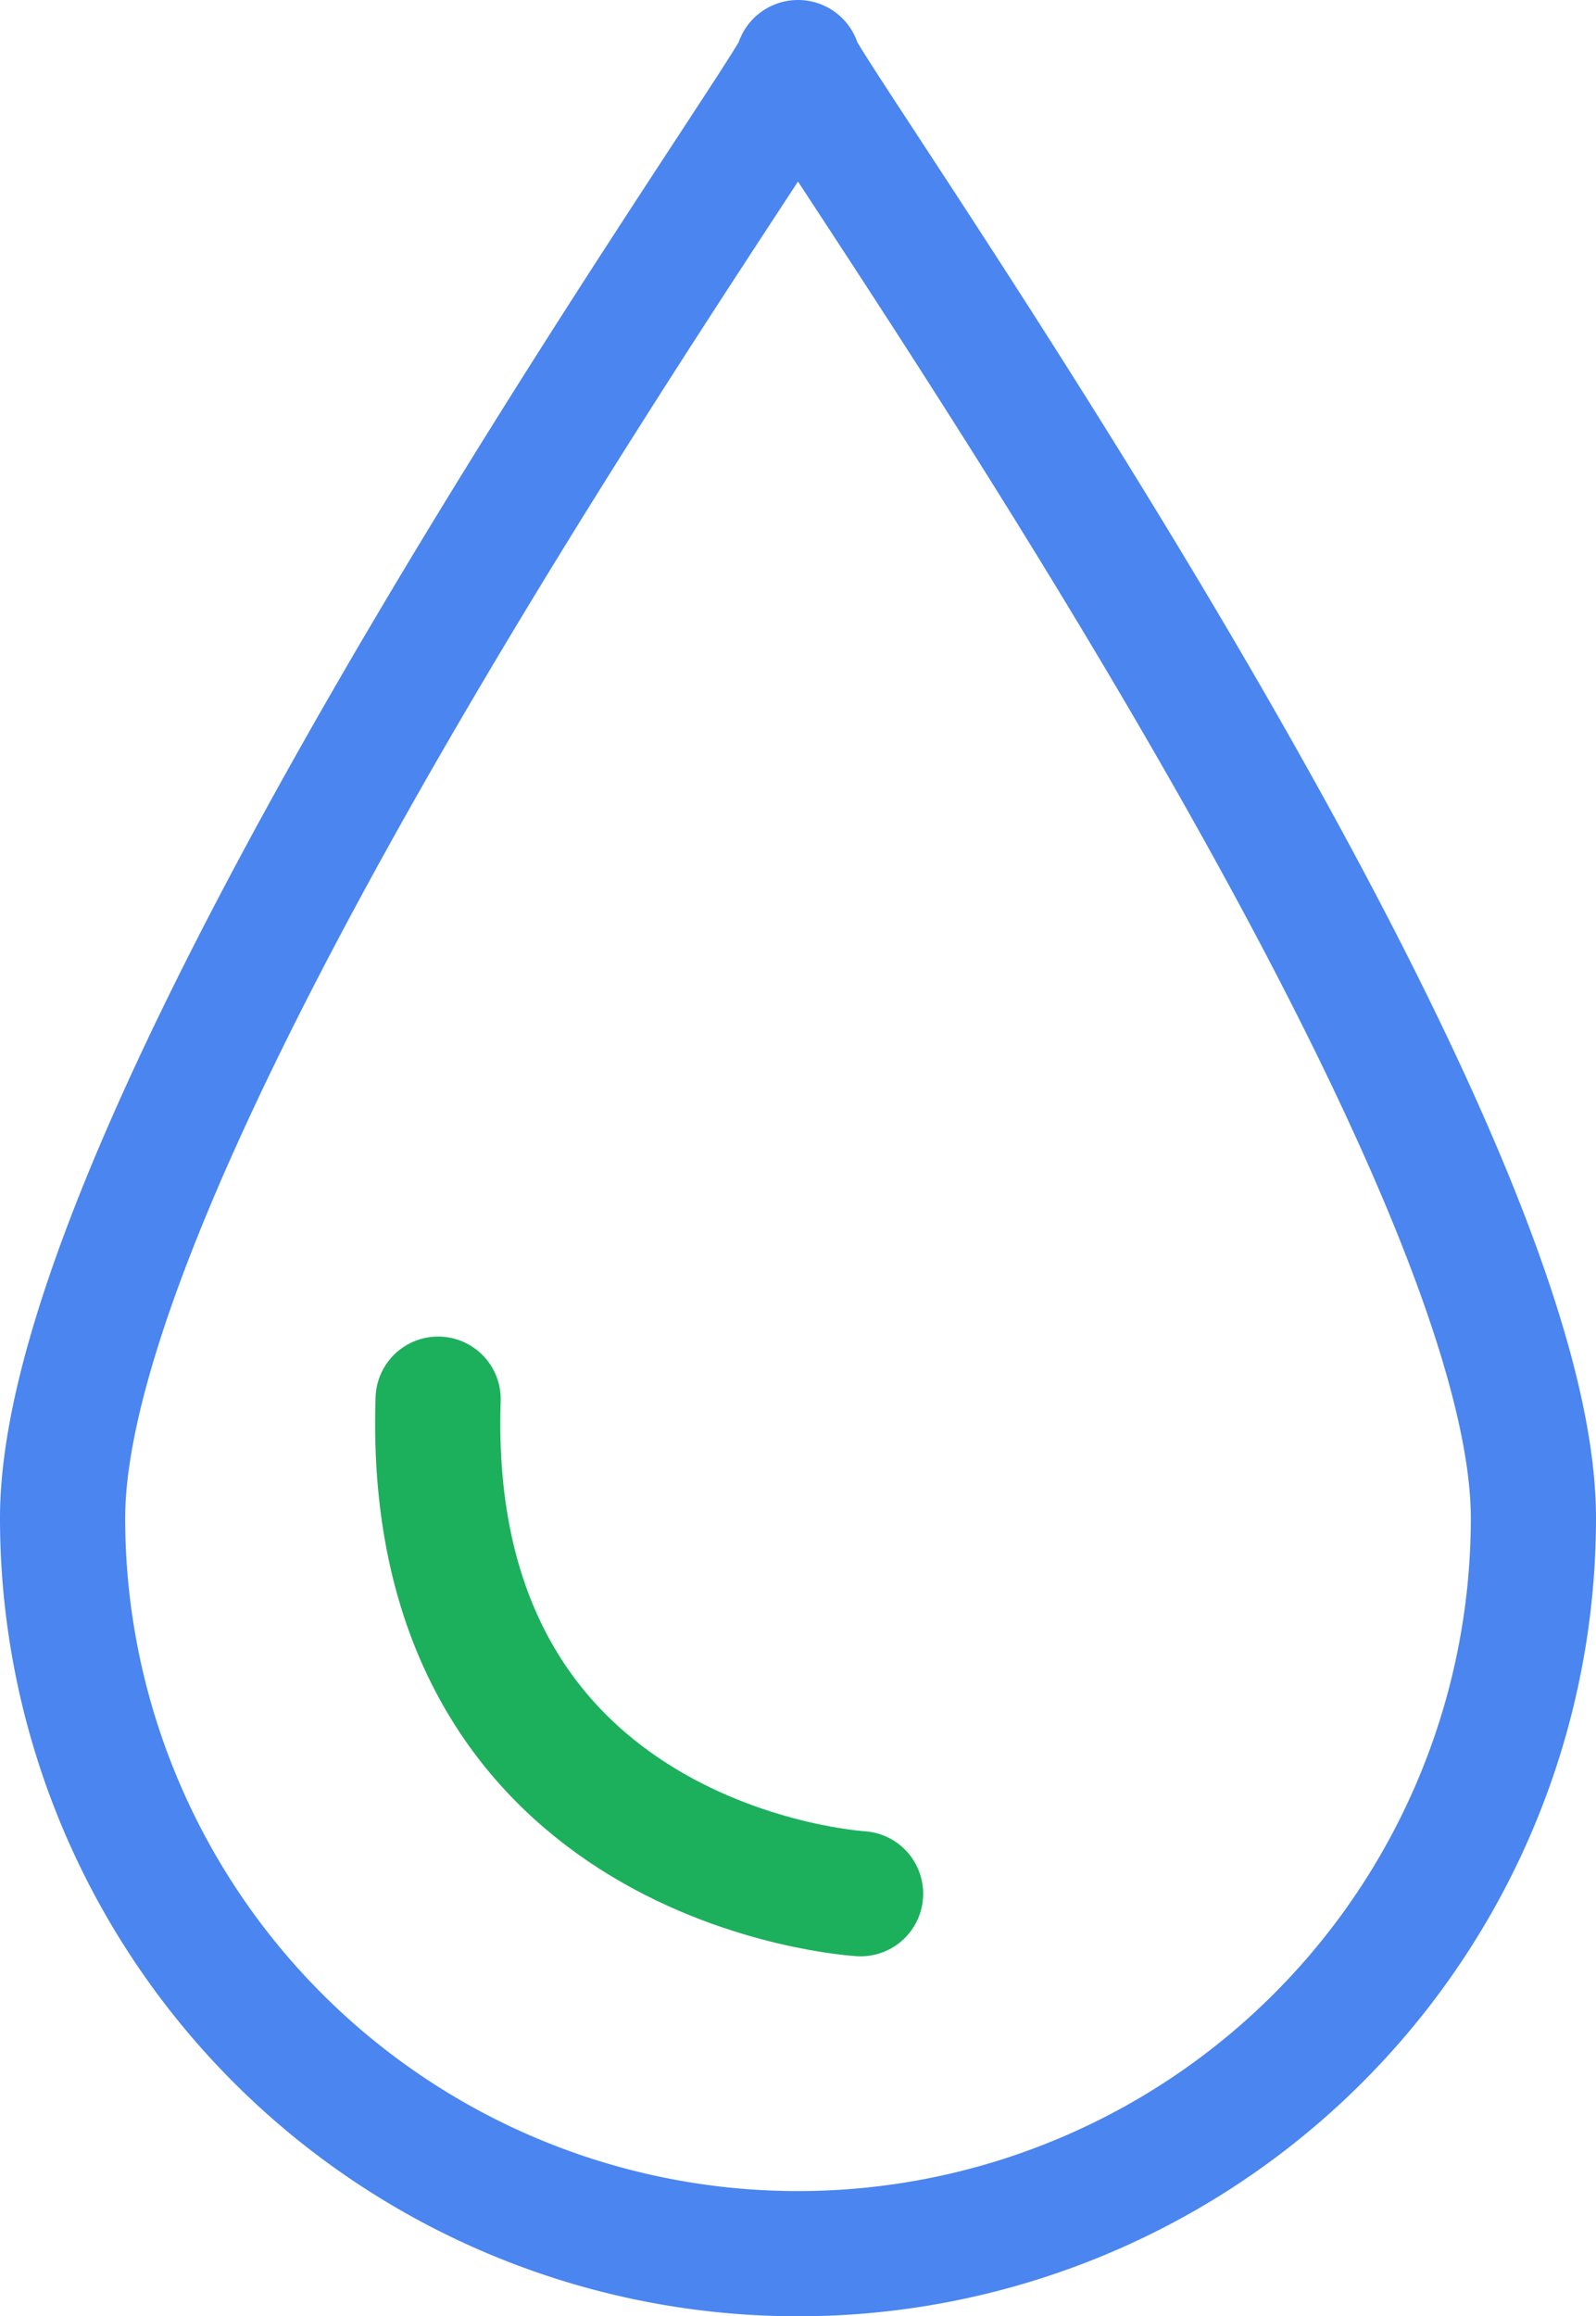
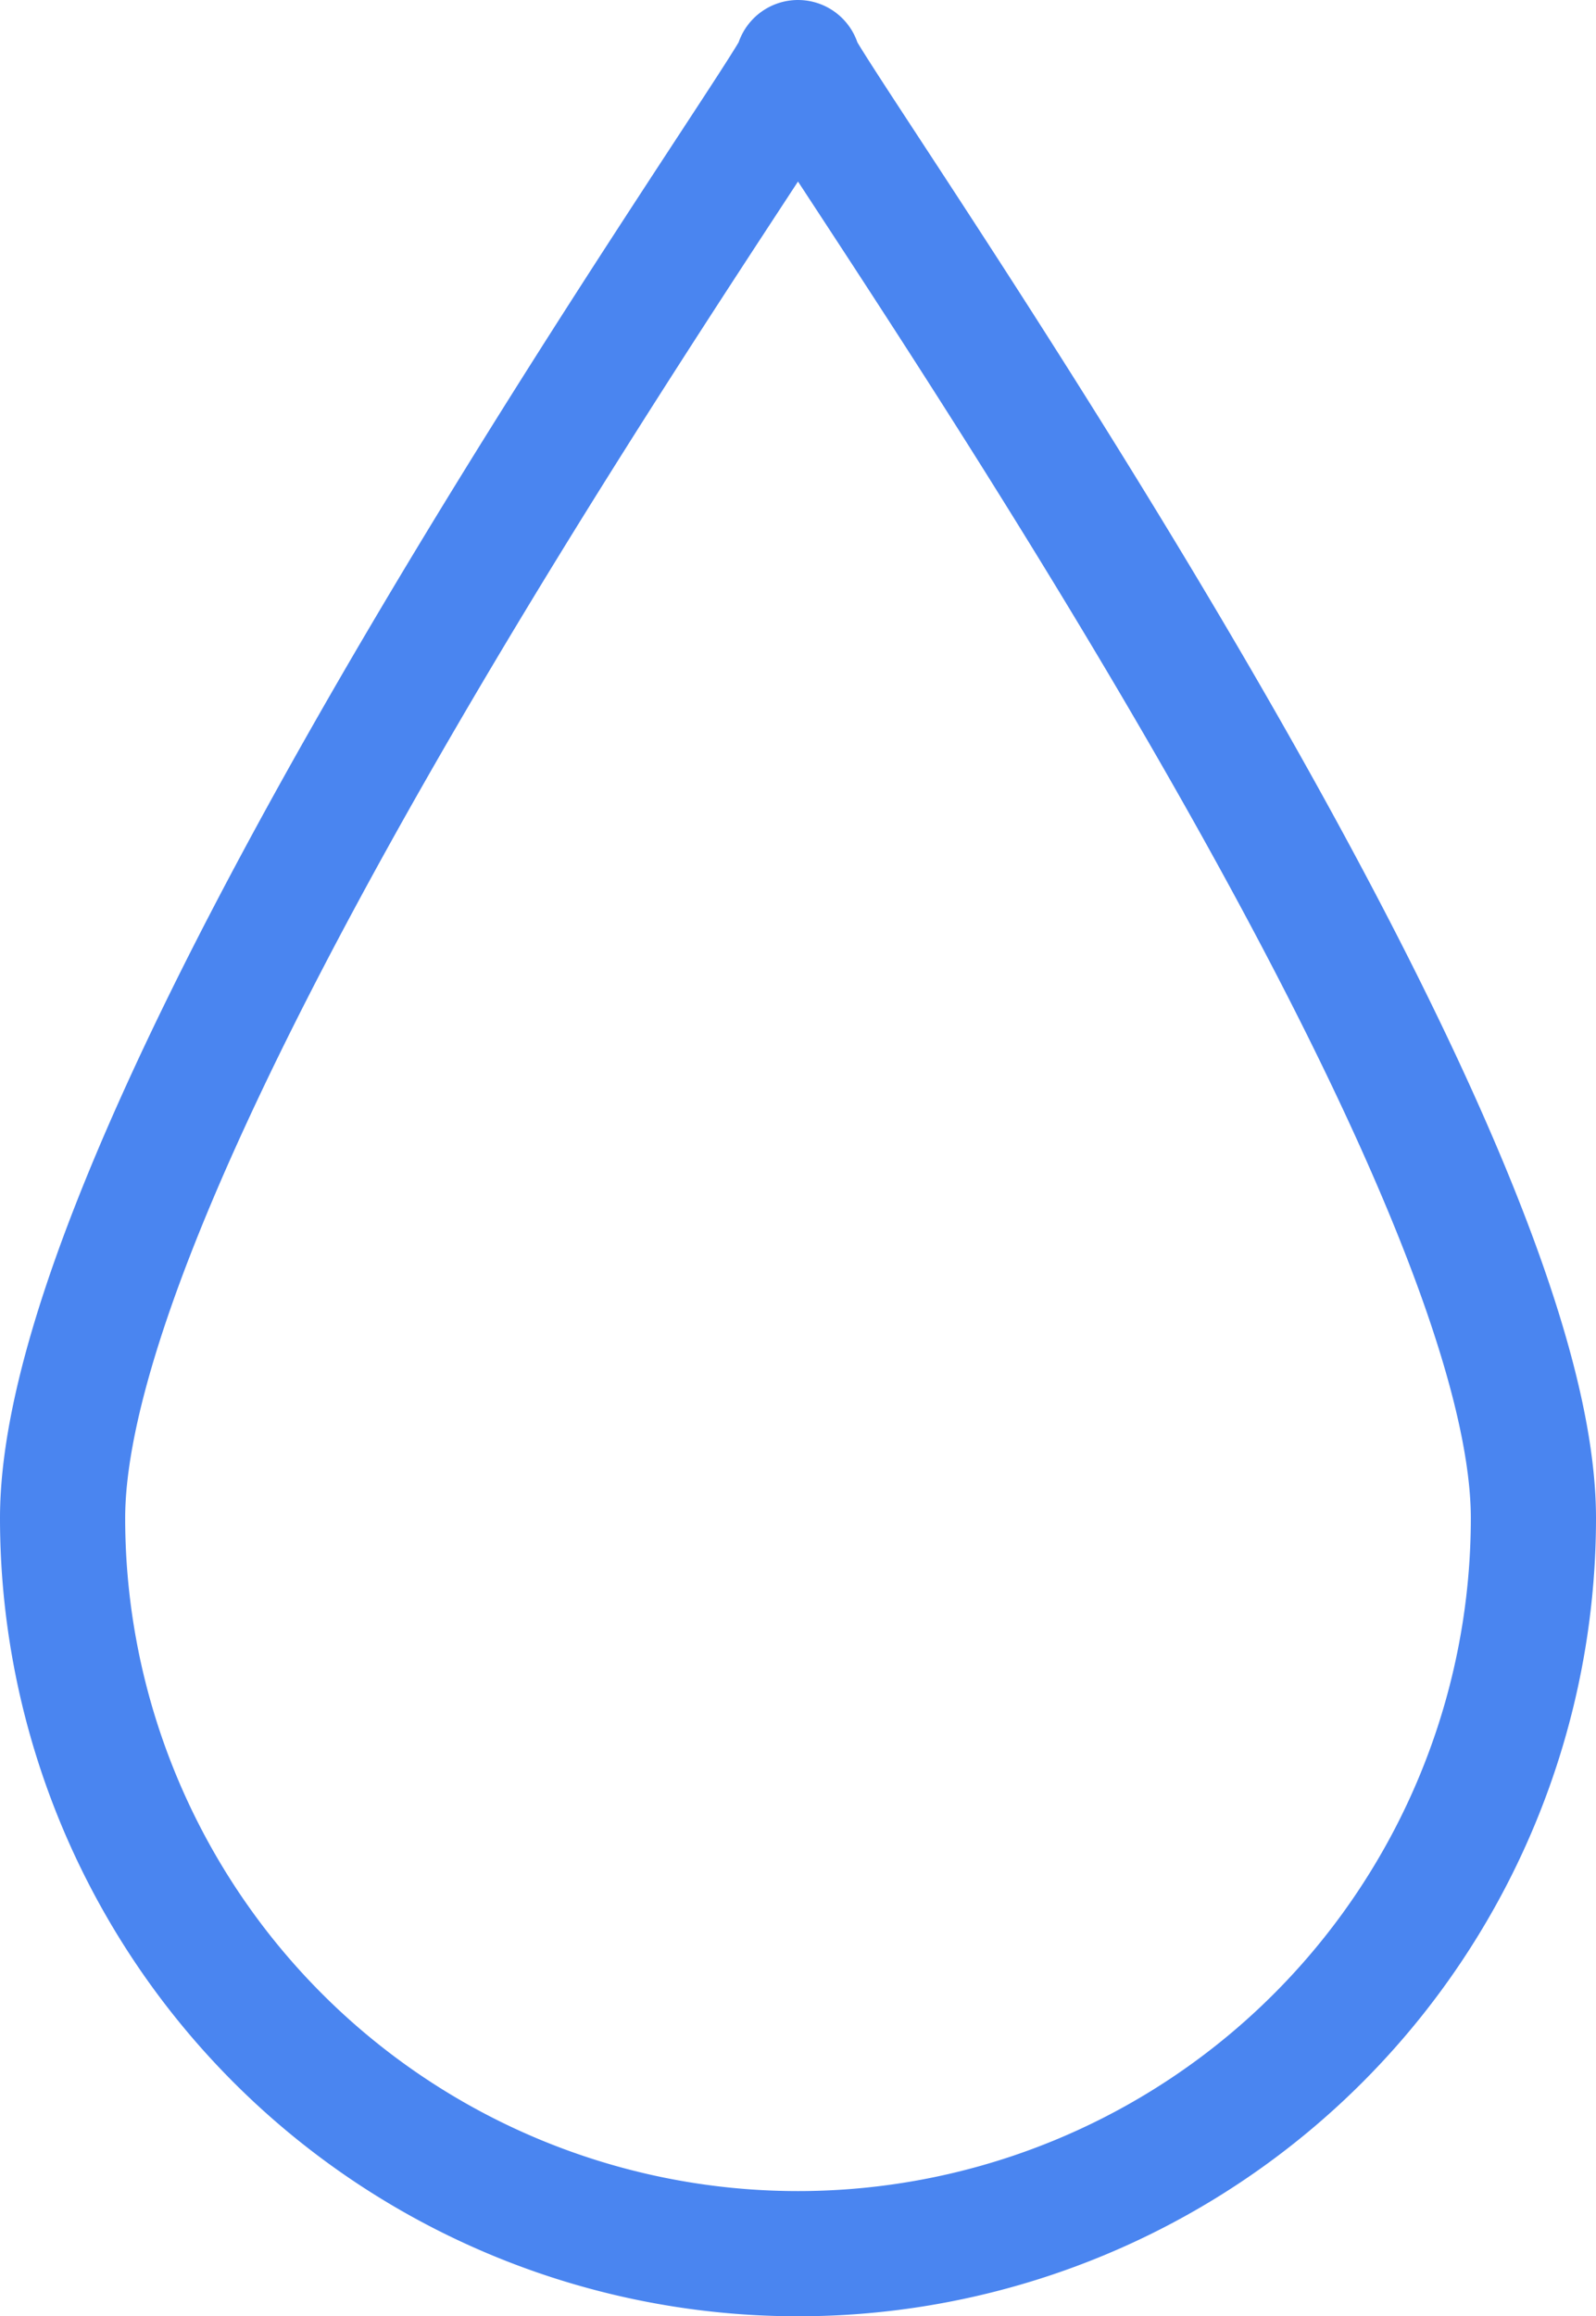
<svg xmlns="http://www.w3.org/2000/svg" viewBox="3975 3784 51 74">
  <defs>
    <style>
      .cls-1, .cls-2 {
        fill: none;
        stroke-linecap: round;
        stroke-linejoin: round;
        stroke-miterlimit: 10;
        stroke-width: 4px;
      }

      .cls-1 {
        stroke: #4a85f0;
      }

      .cls-2 {
        stroke: #1cb05c;
      }
    </style>
  </defs>
  <g id="Group_123" data-name="Group 123" transform="translate(3975 3784)">
    <path id="Path_180" data-name="Path 180" class="cls-1" d="M49,48.5a23.5,23.5,0,0,1-47,0C2,35.5,26,2,25.5,2S49,35.5,49,48.5Z" />
-     <path id="Path_181" data-name="Path 181" class="cls-2" d="M14,44.7c-.5,15,13.5,15.8,13.5,15.8" />
  </g>
</svg>